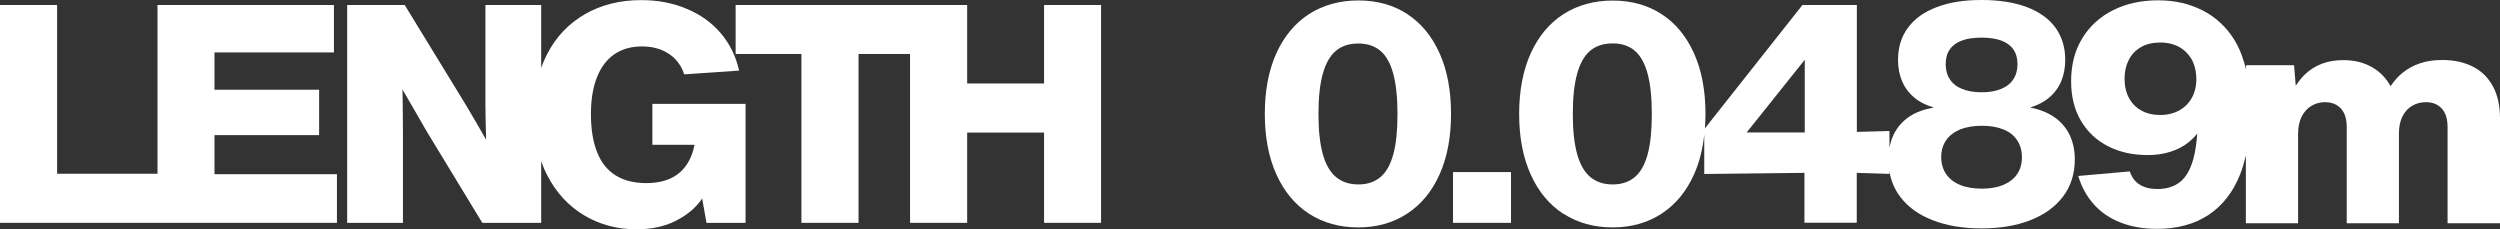
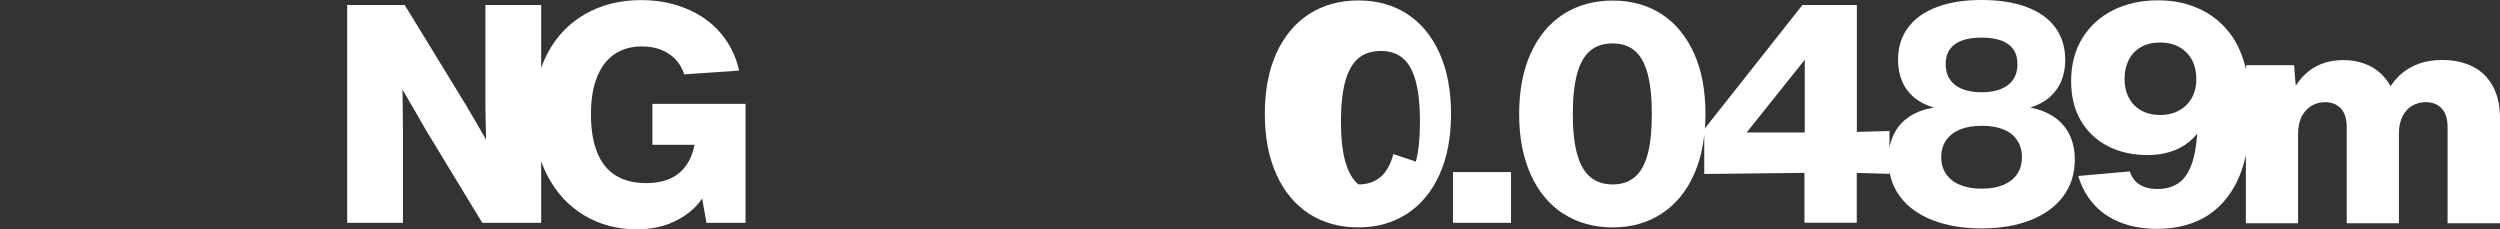
<svg xmlns="http://www.w3.org/2000/svg" id="_レイヤー_2" data-name="レイヤー 2" viewBox="0 0 224.6 20.6">
  <rect x="0" y="0" width="224.6" height="20.6" fill="#333333" stroke="none" />
  <defs>
    <style>
      .cls-1 {
        fill: #fff;
        stroke-width: 0px;
      }
    </style>
  </defs>
  <g id="_レイヤー_1-2" data-name="レイヤー 1">
    <g>
-       <polygon class="cls-1" points="0 .45 0 20.02 14.15 20.02 14.29 20.02 30.27 20.02 30.27 15.65 19.27 15.65 19.27 12.14 28.67 12.14 28.67 8.06 19.27 8.06 19.27 4.71 30 4.71 30 .45 14.15 .45 14.15 15.61 5.13 15.61 5.13 .45 0 .45" />
      <path class="cls-1" d="M60.56,19.91c.97-.46,1.73-1.05,2.3-1.77.08-.1.15-.21.22-.31l.39,2.19h3.51v-10.69h-8.37v3.68h3.79c-.13.63-.33,1.18-.61,1.63-.38.62-.88,1.07-1.51,1.37-.62.29-1.36.44-2.21.44-1.1,0-2.02-.23-2.76-.69-.74-.46-1.29-1.15-1.66-2.07-.37-.92-.56-2.06-.56-3.42s.18-2.41.54-3.33c.36-.91.88-1.6,1.57-2.07.69-.47,1.51-.7,2.48-.7.6,0,1.15.09,1.66.28.5.19.94.47,1.31.84.37.38.64.84.82,1.39l4.93-.34c-.29-1.29-.84-2.41-1.65-3.36-.81-.95-1.83-1.68-3.06-2.19C60.46.27,59.1.01,57.61.01c-1.91,0-3.59.42-5.05,1.26-1.46.84-2.6,2.03-3.4,3.58-.21.4-.39.82-.54,1.25V.45h-5.01v8.99c.01.96.03,1.95.06,2.97,0,.05,0,.09,0,.14,0,0,0-.01-.01-.02-.59-1.03-1.18-2.05-1.78-3.06L36.36.45h-5.17v19.57h5.01v-8.26c0-.79-.01-1.59-.02-2.38,0-.44-.02-.89-.02-1.34.26.44.51.88.77,1.33.46.8.93,1.59,1.38,2.39l5.02,8.26h5.29v-5.54c.15.44.33.86.54,1.26.8,1.56,1.91,2.76,3.31,3.6,1.4.84,2.97,1.26,4.71,1.26,1.29,0,2.42-.23,3.39-.69Z" />
-       <polygon class="cls-1" points="98.92 20.02 98.92 .45 93.8 .45 93.8 7.5 86.89 7.5 86.89 .45 83.03 .45 81.76 .45 66.09 .45 66.09 4.85 72 4.85 72 20.02 77.13 20.02 77.13 4.85 81.76 4.85 81.76 20.02 86.89 20.02 86.89 11.91 93.8 11.91 93.8 20.02 98.92 20.02" />
-       <path class="cls-1" d="M126.43,1.26c-1.25-.81-2.72-1.22-4.39-1.22s-3.16.41-4.43,1.22c-1.26.81-2.24,1.99-2.94,3.52-.69,1.53-1.04,3.35-1.04,5.45s.35,3.91,1.04,5.44c.69,1.53,1.67,2.71,2.93,3.53,1.27.82,2.74,1.23,4.42,1.23s3.13-.41,4.39-1.23c1.26-.82,2.23-1.99,2.92-3.53.69-1.53,1.03-3.35,1.03-5.44s-.34-3.92-1.03-5.45c-.69-1.53-1.66-2.71-2.91-3.52ZM125.18,13.84c-.25.93-.63,1.62-1.15,2.06-.52.44-1.18.67-1.99.67s-1.49-.22-2.02-.67c-.53-.44-.92-1.13-1.18-2.06-.26-.93-.39-2.13-.39-3.6s.13-2.68.39-3.61c.26-.93.65-1.62,1.17-2.06.52-.44,1.2-.66,2.02-.66s1.47.22,1.99.66c.52.44.9,1.13,1.15,2.06.25.93.38,2.14.38,3.61s-.12,2.68-.37,3.61Z" />
+       <path class="cls-1" d="M126.43,1.26c-1.25-.81-2.72-1.22-4.39-1.22s-3.16.41-4.43,1.22c-1.26.81-2.24,1.99-2.94,3.52-.69,1.53-1.04,3.35-1.04,5.45s.35,3.91,1.04,5.44c.69,1.53,1.67,2.71,2.93,3.53,1.27.82,2.74,1.23,4.42,1.23s3.13-.41,4.39-1.23c1.26-.82,2.23-1.99,2.92-3.53.69-1.53,1.03-3.35,1.03-5.44s-.34-3.92-1.03-5.45c-.69-1.53-1.66-2.71-2.91-3.52ZM125.18,13.84c-.25.93-.63,1.62-1.15,2.06-.52.44-1.18.67-1.99.67c-.53-.44-.92-1.13-1.18-2.06-.26-.93-.39-2.13-.39-3.6s.13-2.68.39-3.61c.26-.93.65-1.62,1.17-2.06.52-.44,1.2-.66,2.02-.66s1.47.22,1.99.66c.52.44.9,1.13,1.15,2.06.25.93.38,2.14.38,3.61s-.12,2.68-.37,3.61Z" />
      <rect class="cls-1" x="130.54" y="15.46" width="5.21" height="4.56" />
      <path class="cls-1" d="M140.46,19.2c1.27.82,2.74,1.23,4.42,1.23s3.13-.41,4.39-1.23c1.26-.82,2.23-1.99,2.92-3.53.48-1.06.78-2.26.92-3.59v3.55l9-.1v4.48h4.7v-4.48l2.93.09v-.25c.14.86.46,1.62.96,2.29.7.94,1.68,1.64,2.95,2.13,1.26.49,2.72.73,4.37.73s3.11-.24,4.37-.73c1.26-.49,2.25-1.2,2.95-2.13.71-.93,1.06-2.05,1.06-3.35,0-.82-.16-1.55-.47-2.2-.31-.64-.78-1.18-1.39-1.6-.59-.4-1.3-.68-2.14-.85.65-.21,1.22-.49,1.68-.88.49-.41.85-.9,1.1-1.48.24-.57.36-1.22.36-1.93,0-1.13-.3-2.09-.89-2.9-.6-.81-1.46-1.42-2.58-1.84-1.13-.42-2.47-.63-4.05-.63s-2.9.21-4.02.64c-1.13.42-1.99,1.04-2.58,1.84-.6.8-.9,1.77-.9,2.9,0,.71.12,1.35.37,1.93.25.58.62,1.07,1.12,1.48.47.39,1.05.68,1.73.87-.86.15-1.59.41-2.19.81-.62.41-1.09.95-1.41,1.59-.18.37-.31.78-.39,1.22v-1.51l-2.93.08V.45h-4.89l-8.76,11.08c.03-.42.05-.85.05-1.29,0-2.1-.34-3.92-1.03-5.45-.69-1.53-1.66-2.71-2.91-3.52-1.25-.81-2.72-1.22-4.39-1.22s-3.16.41-4.43,1.22c-1.26.81-2.24,1.99-2.94,3.52-.69,1.53-1.04,3.35-1.04,5.45s.35,3.91,1.04,5.44c.69,1.53,1.67,2.71,2.93,3.53ZM175.17,4.44c.25-.36.61-.62,1.09-.8.48-.18,1.07-.26,1.77-.26s1.28.09,1.76.26c.48.18.84.44,1.09.8.25.36.37.8.37,1.32s-.12.98-.37,1.36c-.25.38-.61.67-1.1.87-.48.2-1.06.3-1.75.3s-1.27-.1-1.76-.3c-.49-.2-.85-.49-1.1-.87-.25-.38-.37-.83-.37-1.36s.12-.97.37-1.32ZM174.84,12.6c.29-.42.71-.74,1.25-.97.55-.22,1.2-.33,1.97-.33s1.39.11,1.93.33c.54.22.95.54,1.23.97.28.42.43.93.43,1.52s-.14,1.1-.43,1.52c-.28.42-.7.74-1.23.97-.54.22-1.18.34-1.93.34s-1.42-.11-1.97-.34c-.54-.22-.96-.55-1.25-.97-.29-.42-.44-.93-.44-1.52s.15-1.1.44-1.52ZM162.14,5.37v6.53h-5.22l5.22-6.53ZM141.69,6.62c.26-.93.65-1.62,1.17-2.06.52-.44,1.2-.66,2.02-.66s1.47.22,1.99.66c.52.44.9,1.13,1.15,2.06.25.93.38,2.14.38,3.61s-.12,2.68-.37,3.61-.63,1.62-1.15,2.06c-.52.44-1.18.67-1.99.67s-1.49-.22-2.02-.67c-.53-.44-.92-1.13-1.18-2.06-.26-.93-.39-2.13-.39-3.6s.13-2.68.39-3.61Z" />
      <path class="cls-1" d="M224.6,20.02v-9.38c0-1.14-.21-2.1-.64-2.89-.43-.79-1.03-1.38-1.81-1.77-.78-.39-1.69-.59-2.74-.59-.72,0-1.38.09-1.97.29-.6.19-1.14.49-1.63.89-.39.32-.73.72-1.04,1.17-.41-.73-.96-1.3-1.64-1.69-.76-.44-1.63-.65-2.62-.65-.7,0-1.34.11-1.92.33-.58.22-1.1.55-1.55.99-.29.28-.55.62-.79.99l-.15-1.85h-4.31v.4c-.2-.81-.45-1.56-.79-2.21-.41-.78-.93-1.46-1.56-2.03-.46-.43-.98-.79-1.55-1.08-.57-.29-1.2-.52-1.87-.68-.68-.16-1.39-.23-2.15-.23-1.5,0-2.84.29-4.02.88-1.18.59-2.11,1.43-2.78,2.53-.67,1.1-1,2.38-1,3.86,0,1.36.29,2.55.88,3.55.59,1,1.4,1.76,2.44,2.29,1.04.53,2.22.79,3.54.79.74,0,1.42-.09,2.04-.29.62-.19,1.18-.48,1.68-.88.27-.22.52-.47.75-.75-.06.85-.17,1.59-.33,2.19-.26.99-.66,1.7-1.19,2.13-.53.43-1.21.65-2.05.65-.46,0-.85-.06-1.19-.19-.33-.13-.61-.31-.82-.54-.21-.23-.37-.52-.48-.85l-4.63.41c.3,1,.78,1.86,1.42,2.57.64.71,1.44,1.25,2.4,1.62.95.37,2.04.56,3.26.56,1.82,0,3.36-.42,4.62-1.25,1.26-.83,2.2-2.04,2.83-3.61.22-.54.38-1.12.53-1.73v6.09h4.69v-8.03c0-.6.11-1.12.32-1.55.22-.43.51-.75.88-.97.37-.22.78-.33,1.23-.33.39,0,.73.08,1.02.25s.52.41.68.74c.16.33.24.74.24,1.23v8.66h4.69v-8.07c0-.6.11-1.12.32-1.54.22-.42.51-.74.87-.95.37-.21.78-.32,1.24-.32.39,0,.73.08,1.02.25s.52.41.68.74c.16.33.24.74.24,1.23v8.66h4.69ZM196.92,8.78c-.27.49-.64.86-1.14,1.14-.49.27-1.06.41-1.71.41s-1.21-.13-1.69-.4c-.49-.27-.86-.65-1.12-1.14-.26-.49-.39-1.06-.39-1.71s.12-1.19.37-1.68c.24-.49.61-.88,1.09-1.16.48-.28,1.06-.42,1.73-.42.36,0,.69.04,1,.12.31.08.6.2.85.36.26.16.48.36.67.58.17.2.31.41.42.65.11.24.19.49.24.76s.08.54.08.82c0,.63-.13,1.18-.4,1.67Z" />
    </g>
  </g>
</svg>